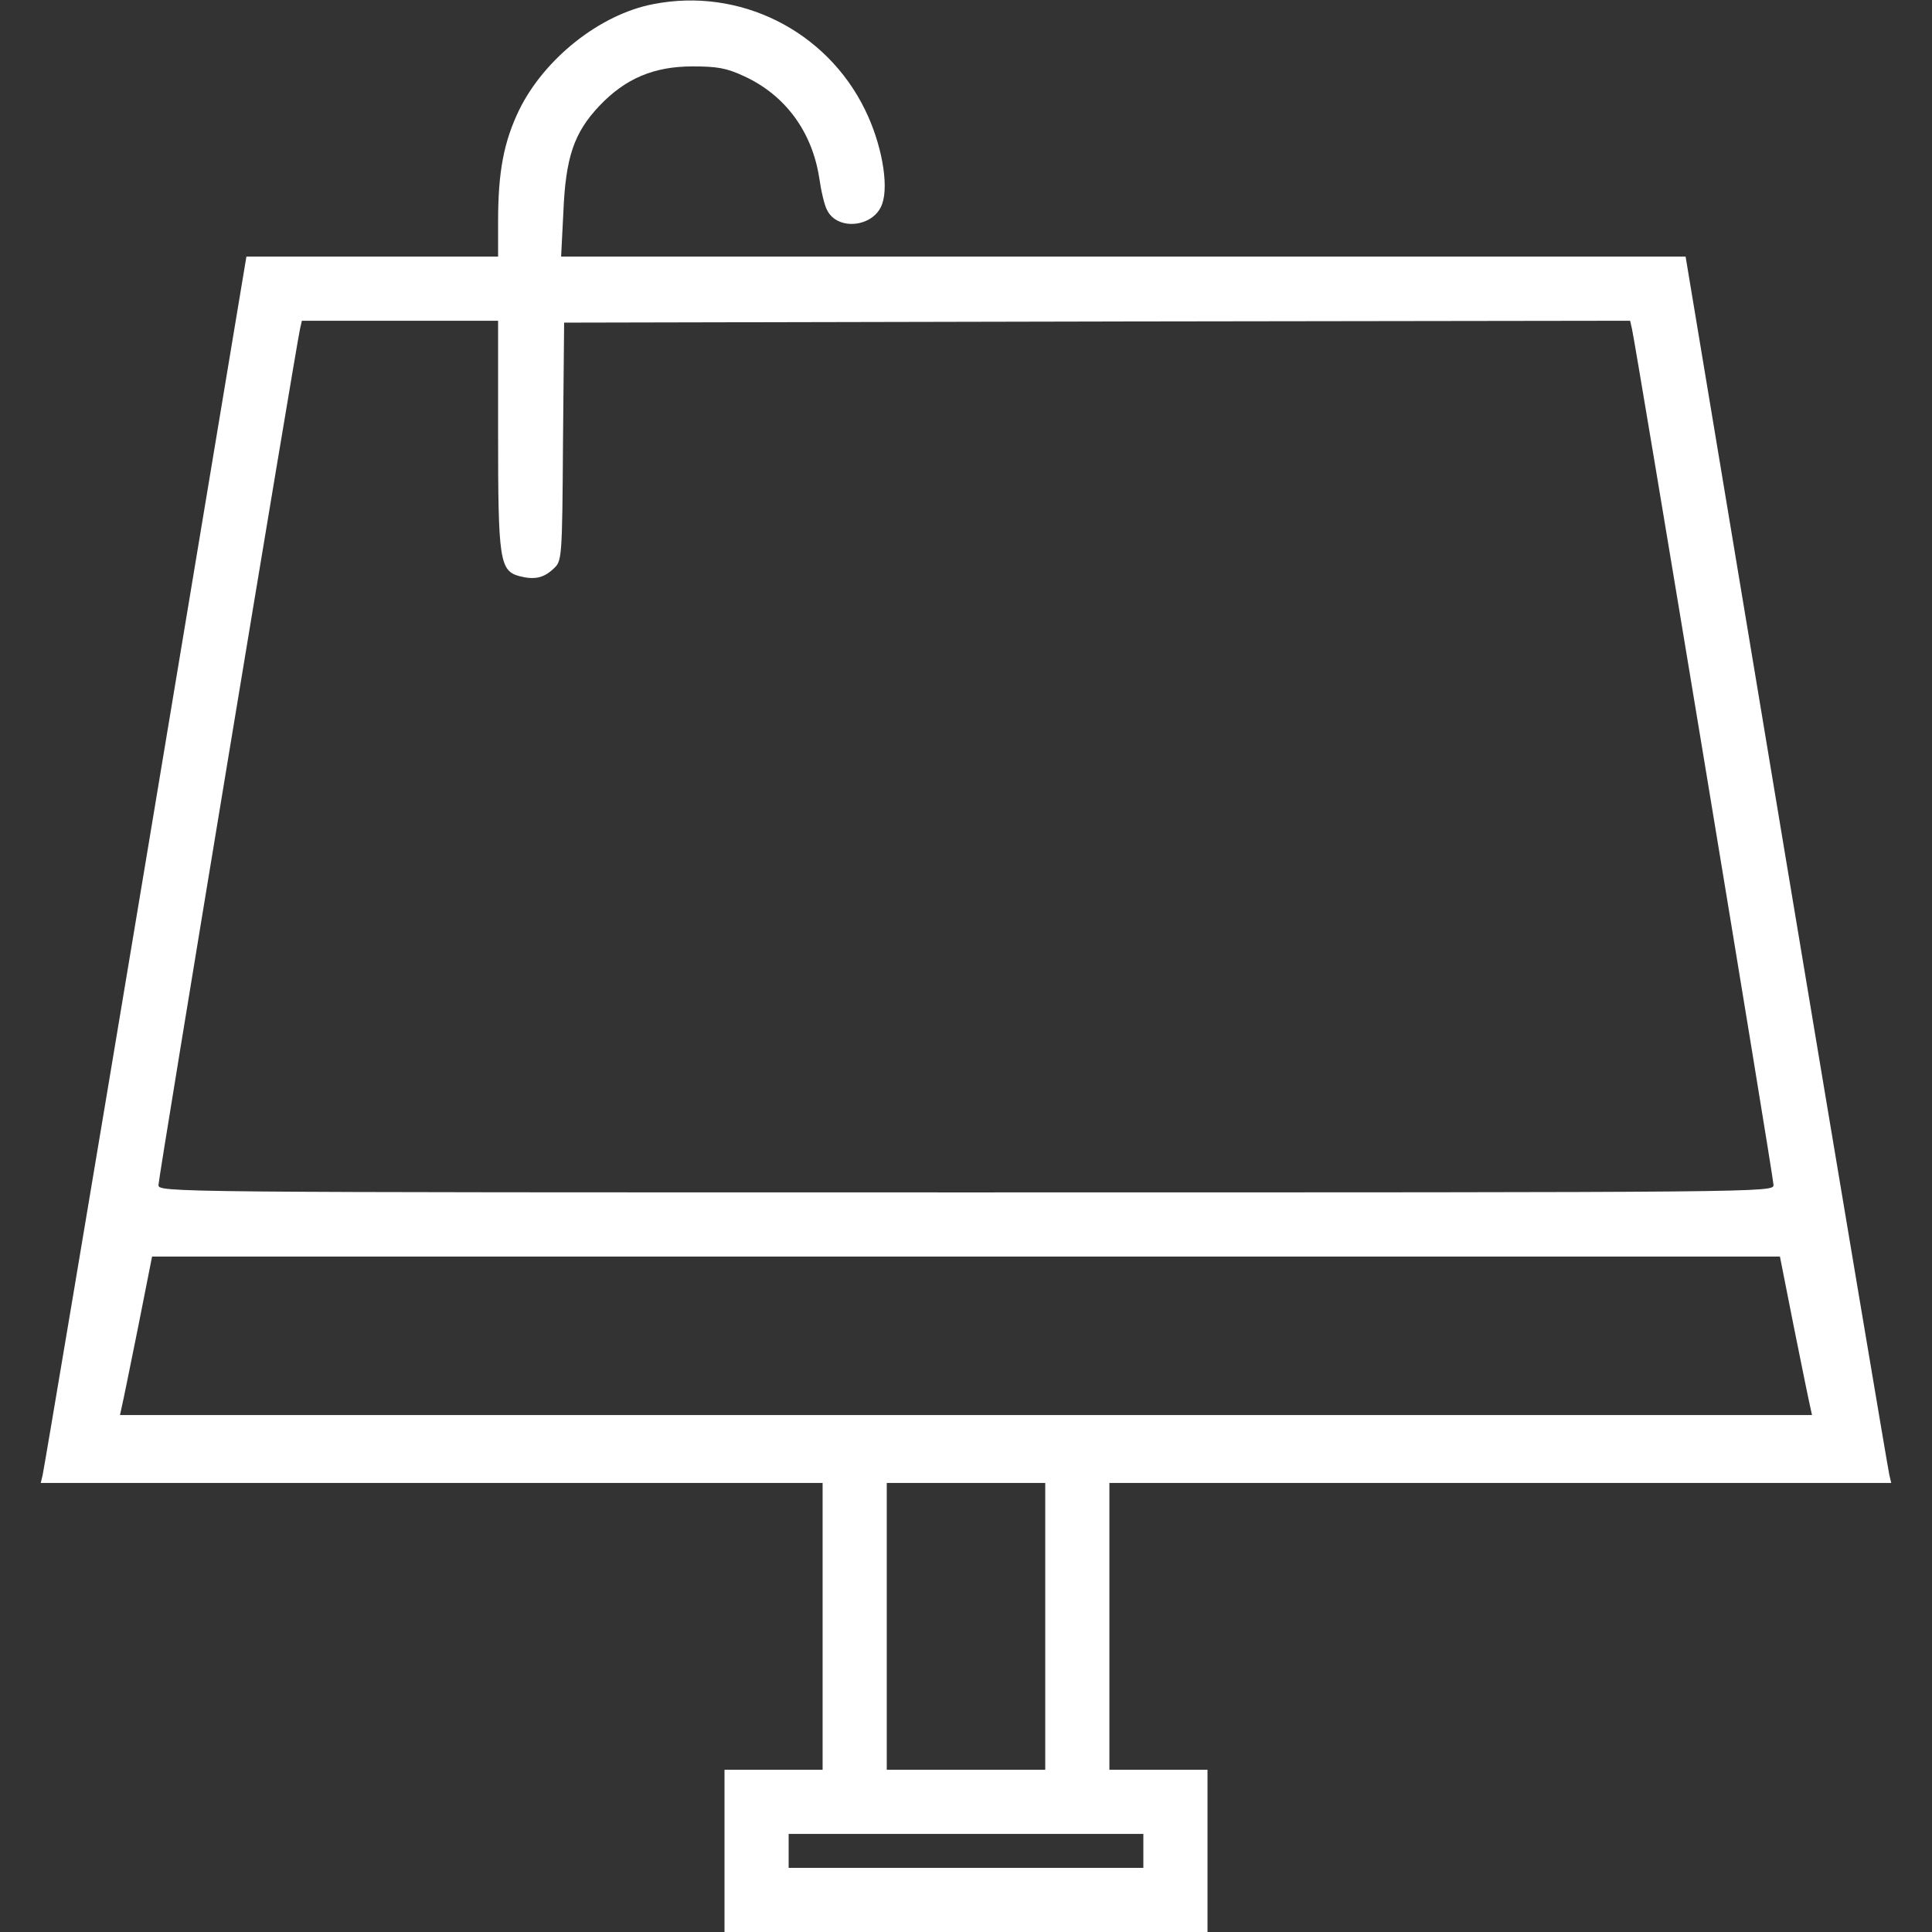
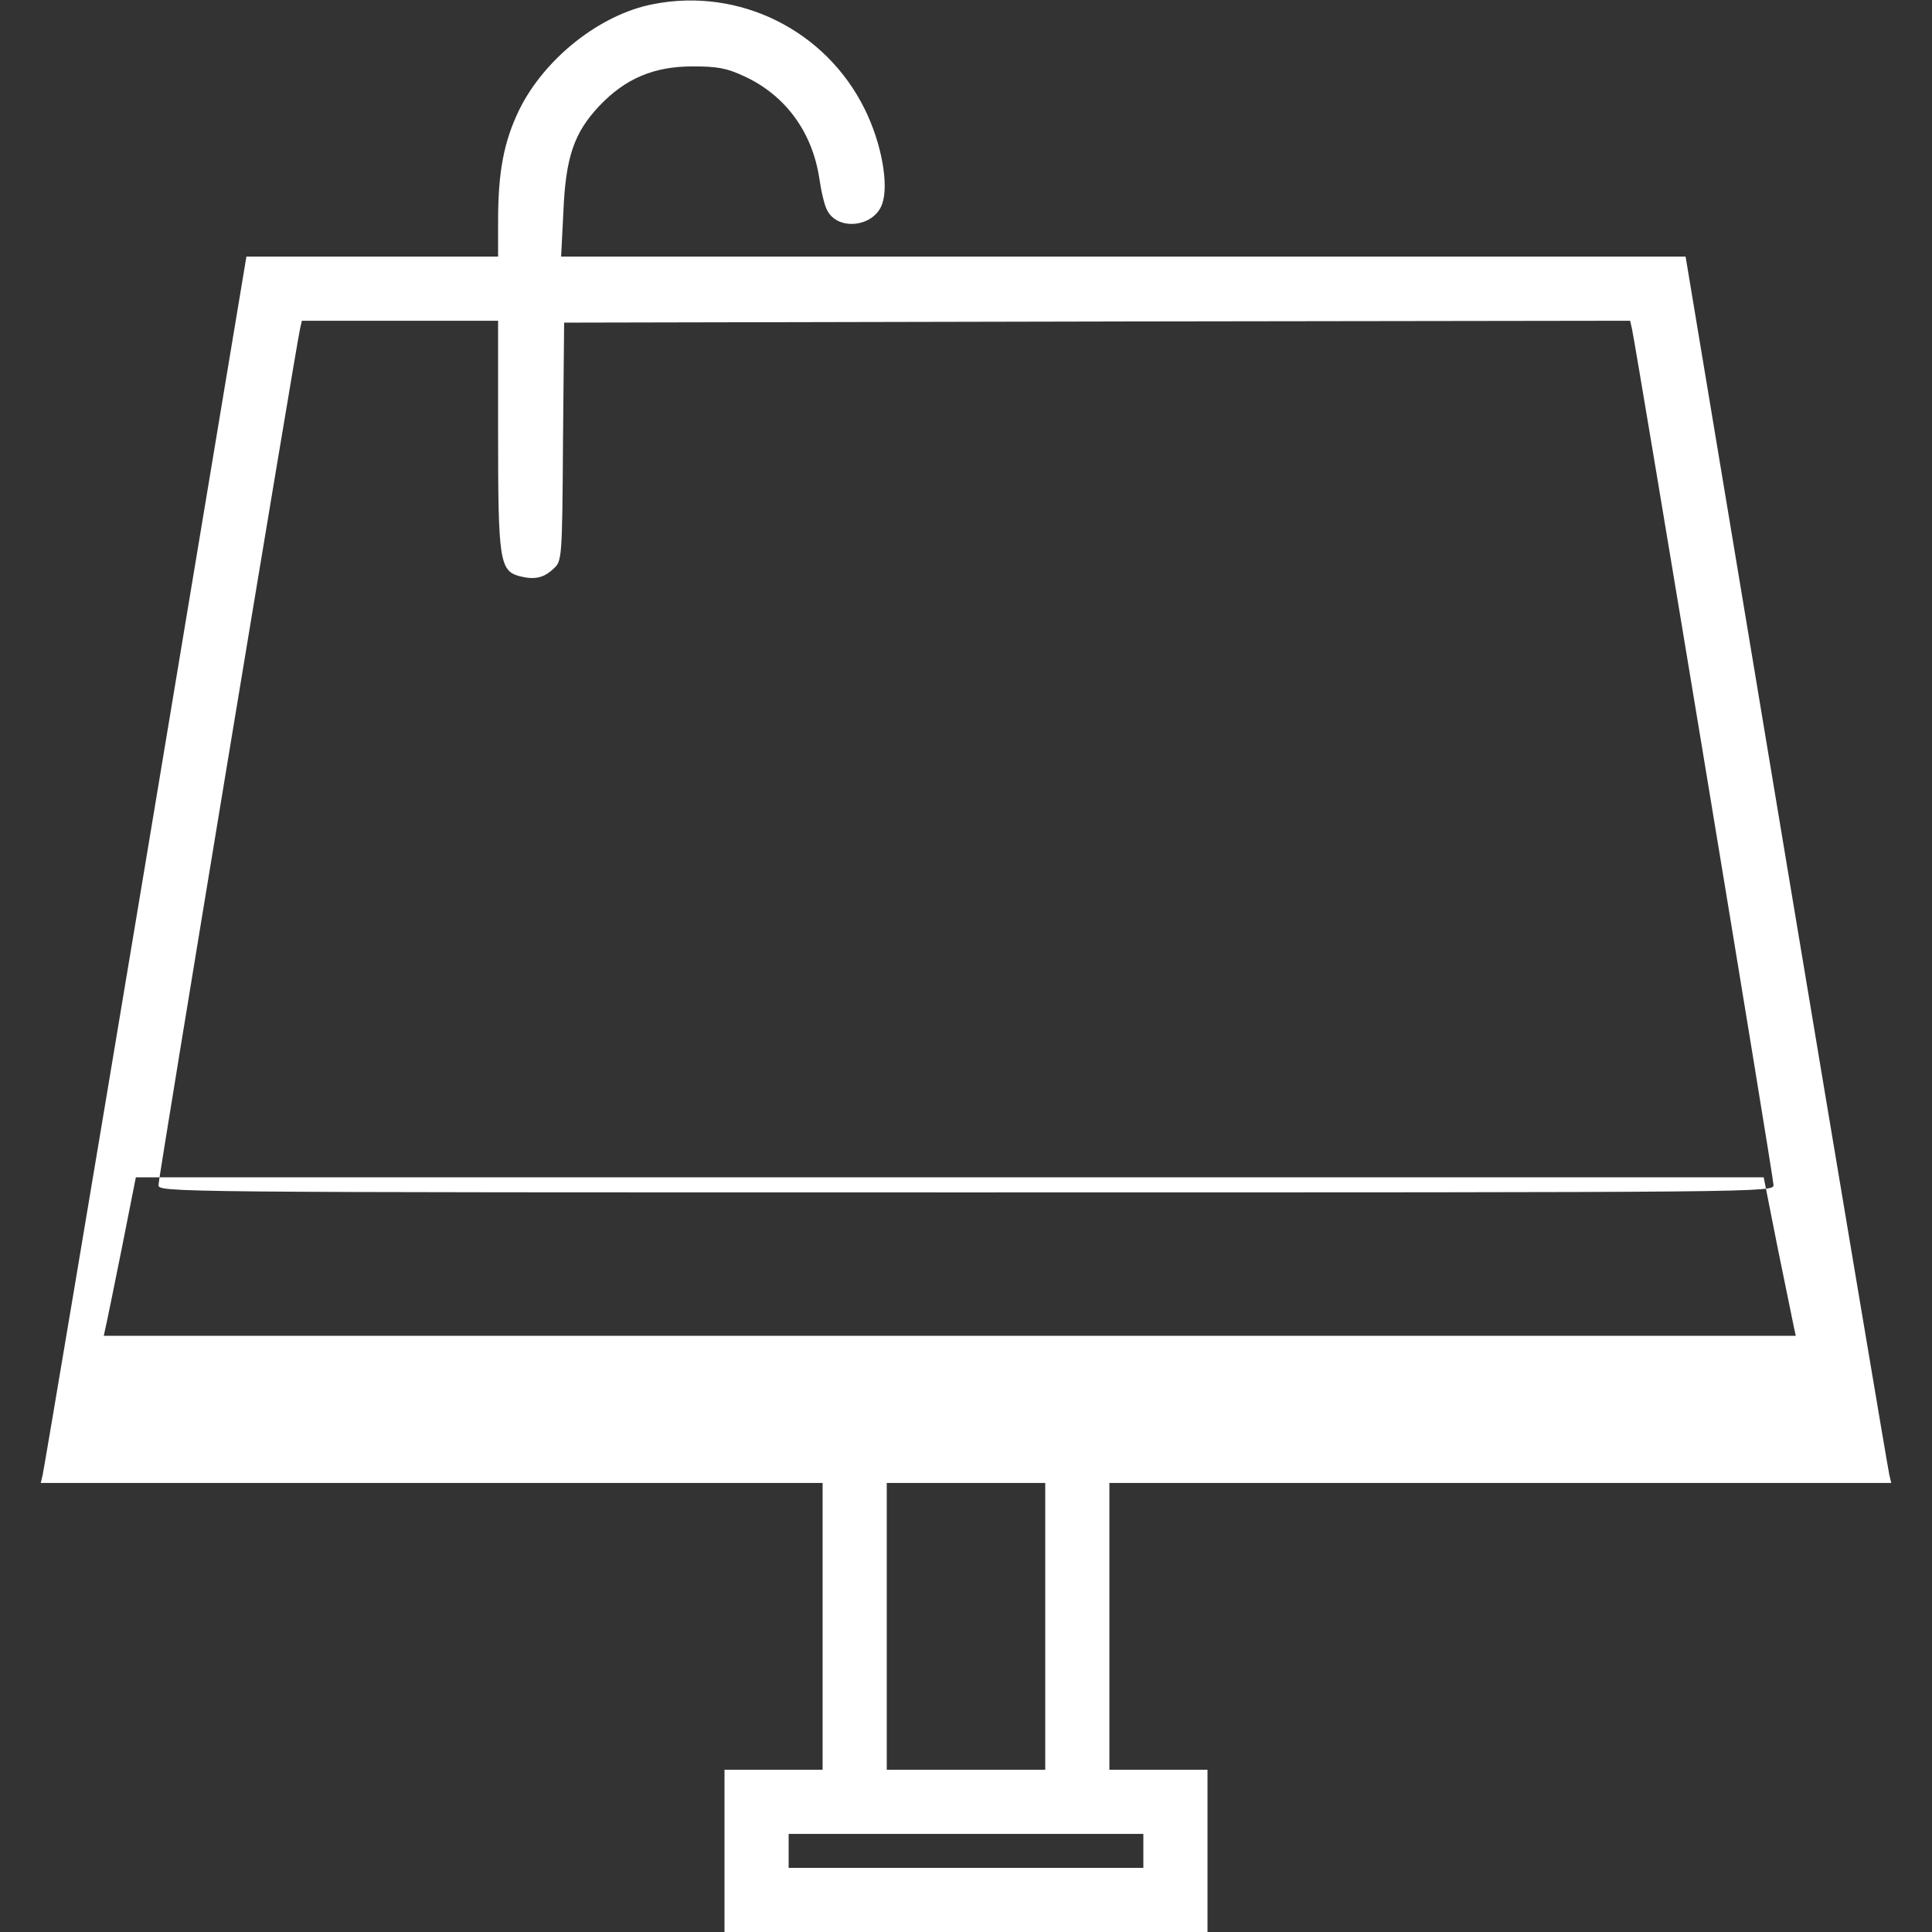
<svg xmlns="http://www.w3.org/2000/svg" version="1.0" width="512pt" height="512pt" viewBox="0 0 512 512" preserveAspectRatio="xMidYMid meet">
  <rect x="0" y="0" width="512" height="512" fill="#333333" stroke="none" />
  <g transform="translate(0,512) scale(0.1,-0.1)" fill="#ffffff" stroke="none">
-     <path d="M1731 5109 c-141 -27 -288 -144 -355 -280 -41 -85 -56 -164 -56 -296 l0 -93 -333 0 -334 0 -267 -1604 c-147 -882 -270 -1613 -273 -1625 l-5 -21 1036 0 1036 0 0 -380 0 -380 -130 0 -130 0 0 -215 0 -215 640 0 640 0 0 215 0 215 -130 0 -130 0 0 380 0 380 1036 0 1036 0 -5 21 c-3 12 -126 743 -273 1625 l-267 1604 -1490 0 -1490 0 6 118 c6 145 28 210 95 281 69 73 145 105 247 105 65 0 90 -4 137 -26 109 -50 180 -147 199 -269 5 -35 14 -74 21 -86 28 -56 125 -45 146 17 18 51 -2 161 -46 250 -103 210 -333 324 -561 279z m-411 -1139 c0 -334 4 -363 57 -377 39 -10 64 -5 90 20 22 20 23 24 25 336 l3 316 1412 3 1413 2 5 -22 c11 -49 375 -2249 375 -2268 0 -20 -1 -20 -2140 -20 -2139 0 -2140 0 -2140 20 0 19 364 2219 375 2268 l5 22 260 0 260 0 0 -300z m3434 -2367 c21 -104 40 -198 43 -210 l5 -23 -2242 0 -2242 0 5 23 c3 12 22 106 43 210 l37 187 2157 0 2157 0 37 -187z m-1984 -793 l0 -380 -210 0 -210 0 0 380 0 380 210 0 210 0 0 -380z m260 -595 l0 -45 -470 0 -470 0 0 45 0 45 470 0 470 0 0 -45z" />
+     <path d="M1731 5109 c-141 -27 -288 -144 -355 -280 -41 -85 -56 -164 -56 -296 l0 -93 -333 0 -334 0 -267 -1604 c-147 -882 -270 -1613 -273 -1625 l-5 -21 1036 0 1036 0 0 -380 0 -380 -130 0 -130 0 0 -215 0 -215 640 0 640 0 0 215 0 215 -130 0 -130 0 0 380 0 380 1036 0 1036 0 -5 21 c-3 12 -126 743 -273 1625 l-267 1604 -1490 0 -1490 0 6 118 c6 145 28 210 95 281 69 73 145 105 247 105 65 0 90 -4 137 -26 109 -50 180 -147 199 -269 5 -35 14 -74 21 -86 28 -56 125 -45 146 17 18 51 -2 161 -46 250 -103 210 -333 324 -561 279z m-411 -1139 c0 -334 4 -363 57 -377 39 -10 64 -5 90 20 22 20 23 24 25 336 l3 316 1412 3 1413 2 5 -22 c11 -49 375 -2249 375 -2268 0 -20 -1 -20 -2140 -20 -2139 0 -2140 0 -2140 20 0 19 364 2219 375 2268 l5 22 260 0 260 0 0 -300z m3434 -2367 l5 -23 -2242 0 -2242 0 5 23 c3 12 22 106 43 210 l37 187 2157 0 2157 0 37 -187z m-1984 -793 l0 -380 -210 0 -210 0 0 380 0 380 210 0 210 0 0 -380z m260 -595 l0 -45 -470 0 -470 0 0 45 0 45 470 0 470 0 0 -45z" />
  </g>
</svg>